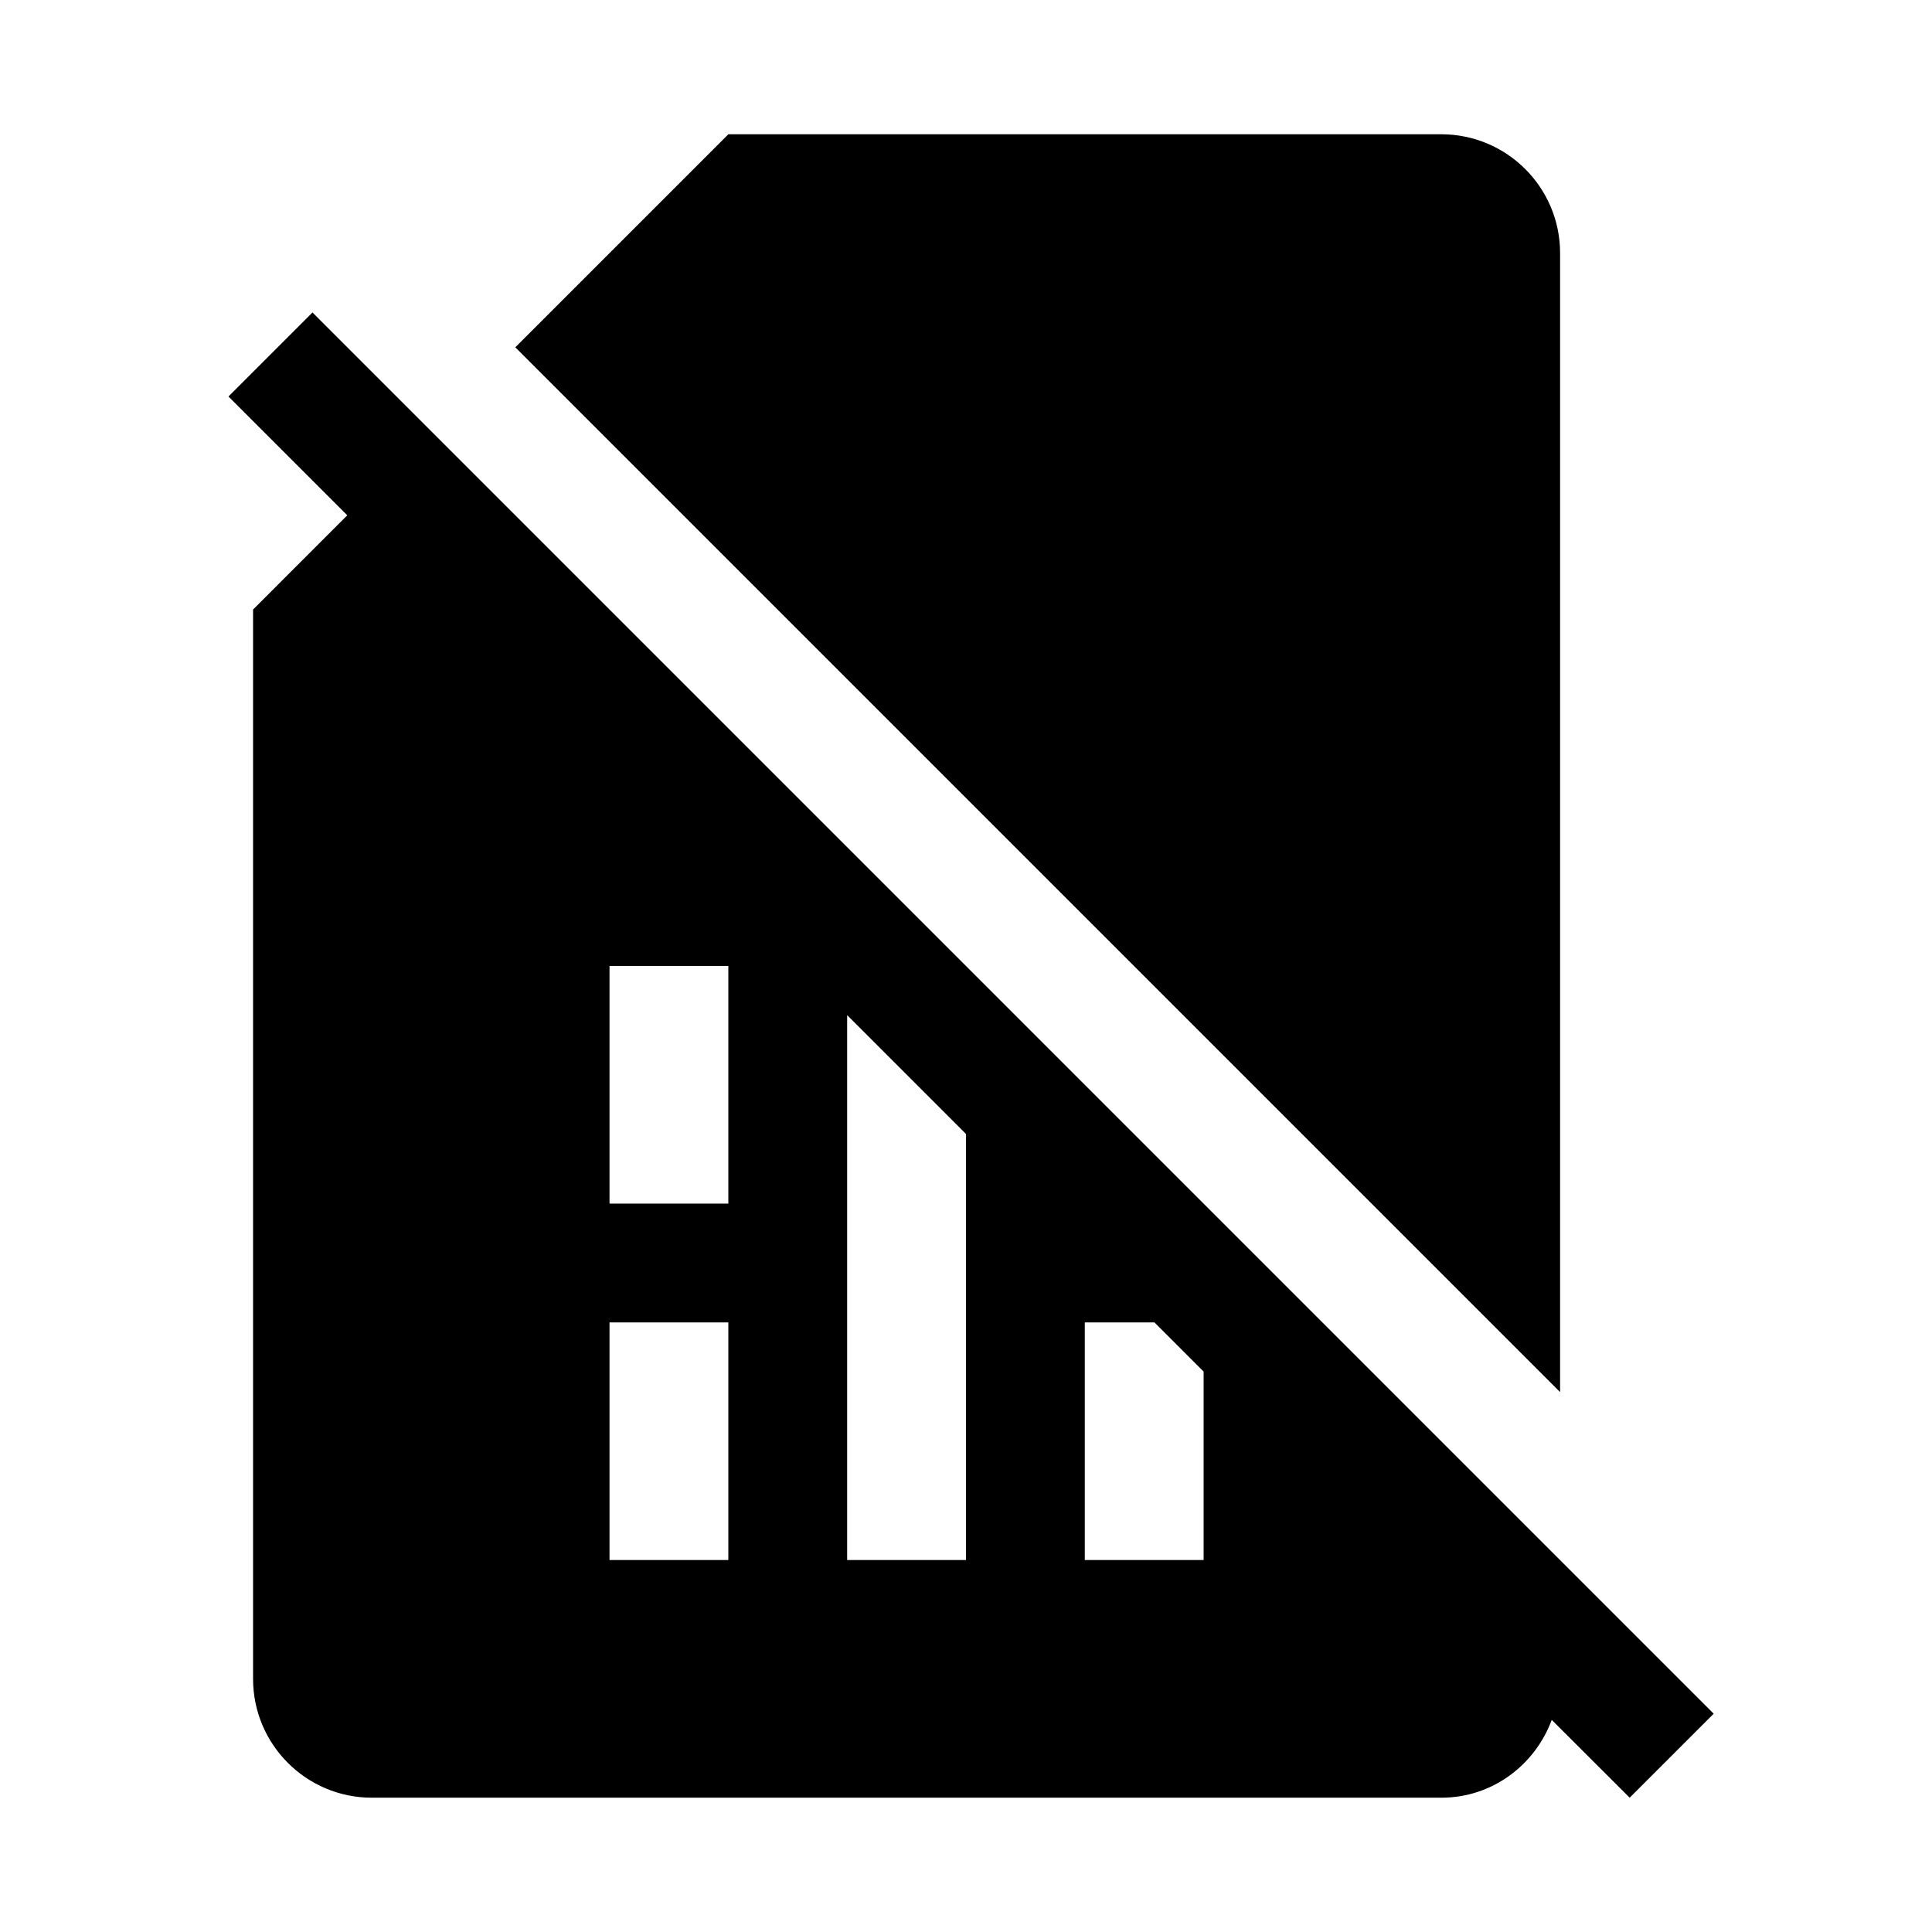
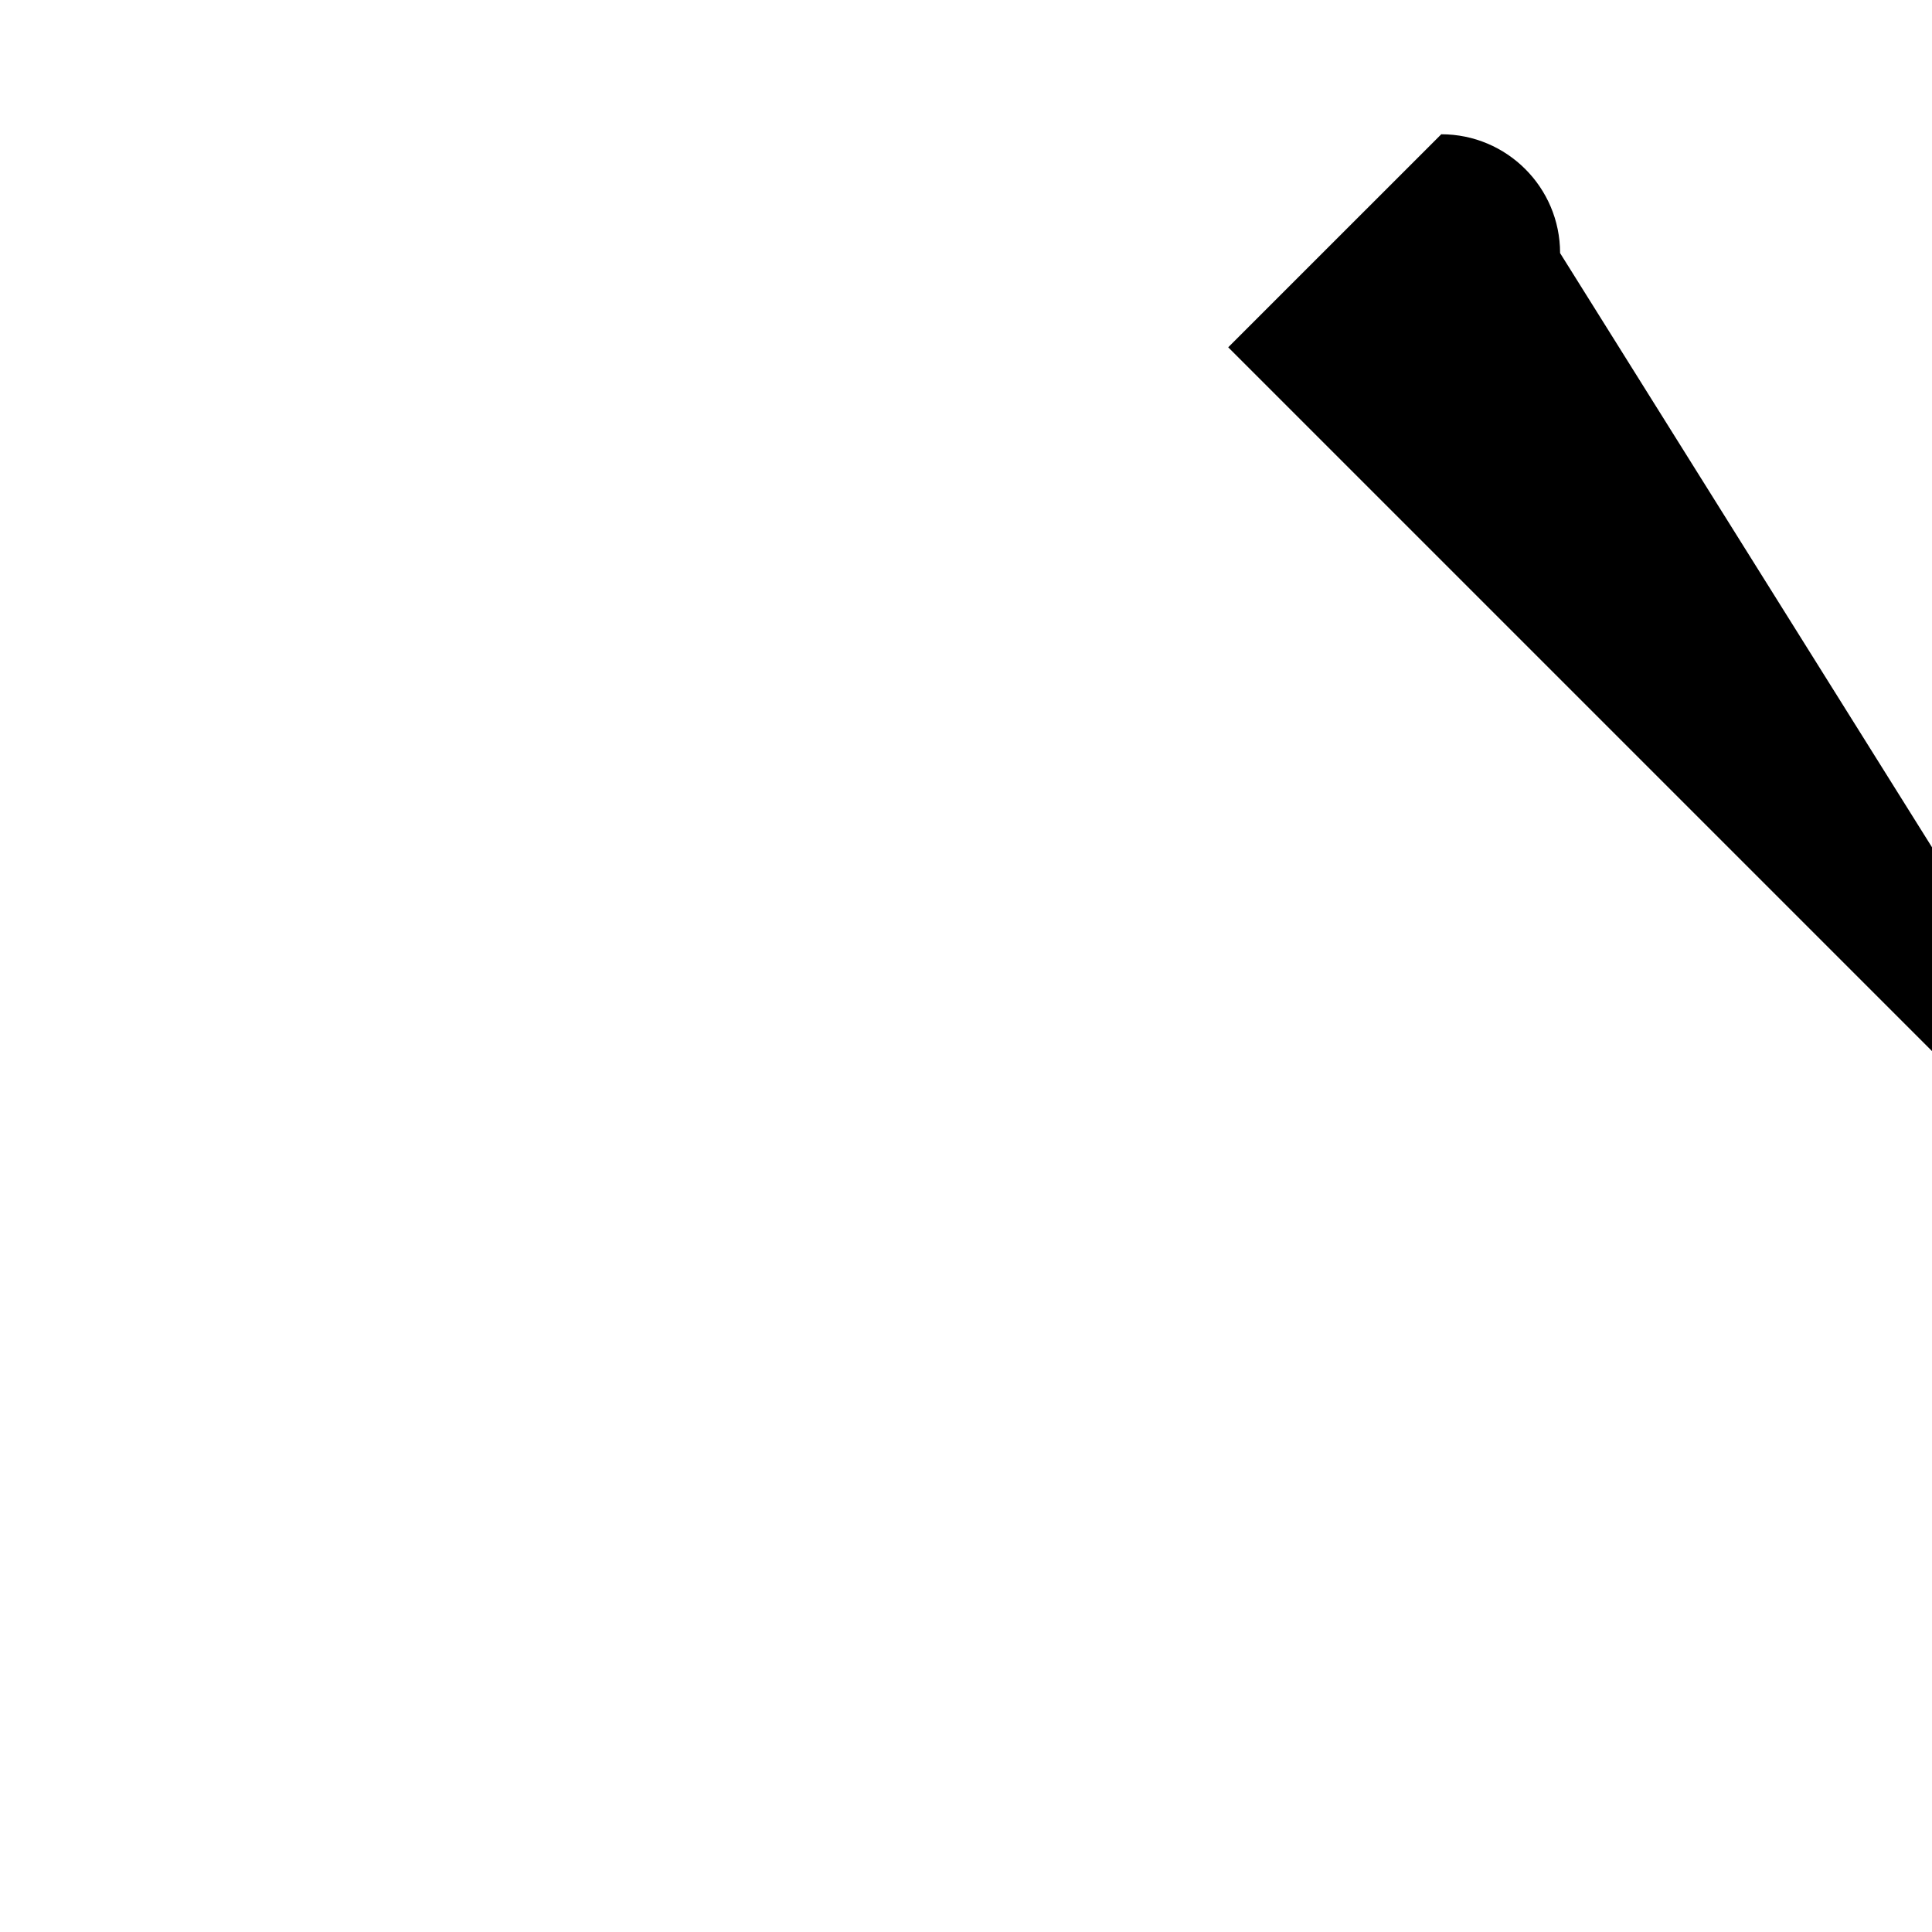
<svg xmlns="http://www.w3.org/2000/svg" fill="#000000" width="800px" height="800px" version="1.1" viewBox="144 144 512 512">
  <g>
-     <path d="m557.44 211.07c0-17.383-14.105-31.488-31.488-31.488h-188.93l-56.461 56.457 276.88 276.88z" />
-     <path d="m226.81 226.81-22.262 22.262 31.488 31.488-24.969 24.973v283.39c0 17.383 14.105 31.488 31.488 31.488h283.39c13.539 0 24.844-8.66 29.285-20.625l20.652 20.621 22.262-22.262zm110.21 330.62h-31.488v-62.977h31.488zm0-94.461h-31.488v-62.977h31.488zm62.977 94.461h-31.488v-144.4l31.488 31.488zm62.977 0h-31.488v-62.977h18.453l13.035 13.039z" />
+     <path d="m557.44 211.07c0-17.383-14.105-31.488-31.488-31.488l-56.461 56.457 276.88 276.88z" />
  </g>
</svg>